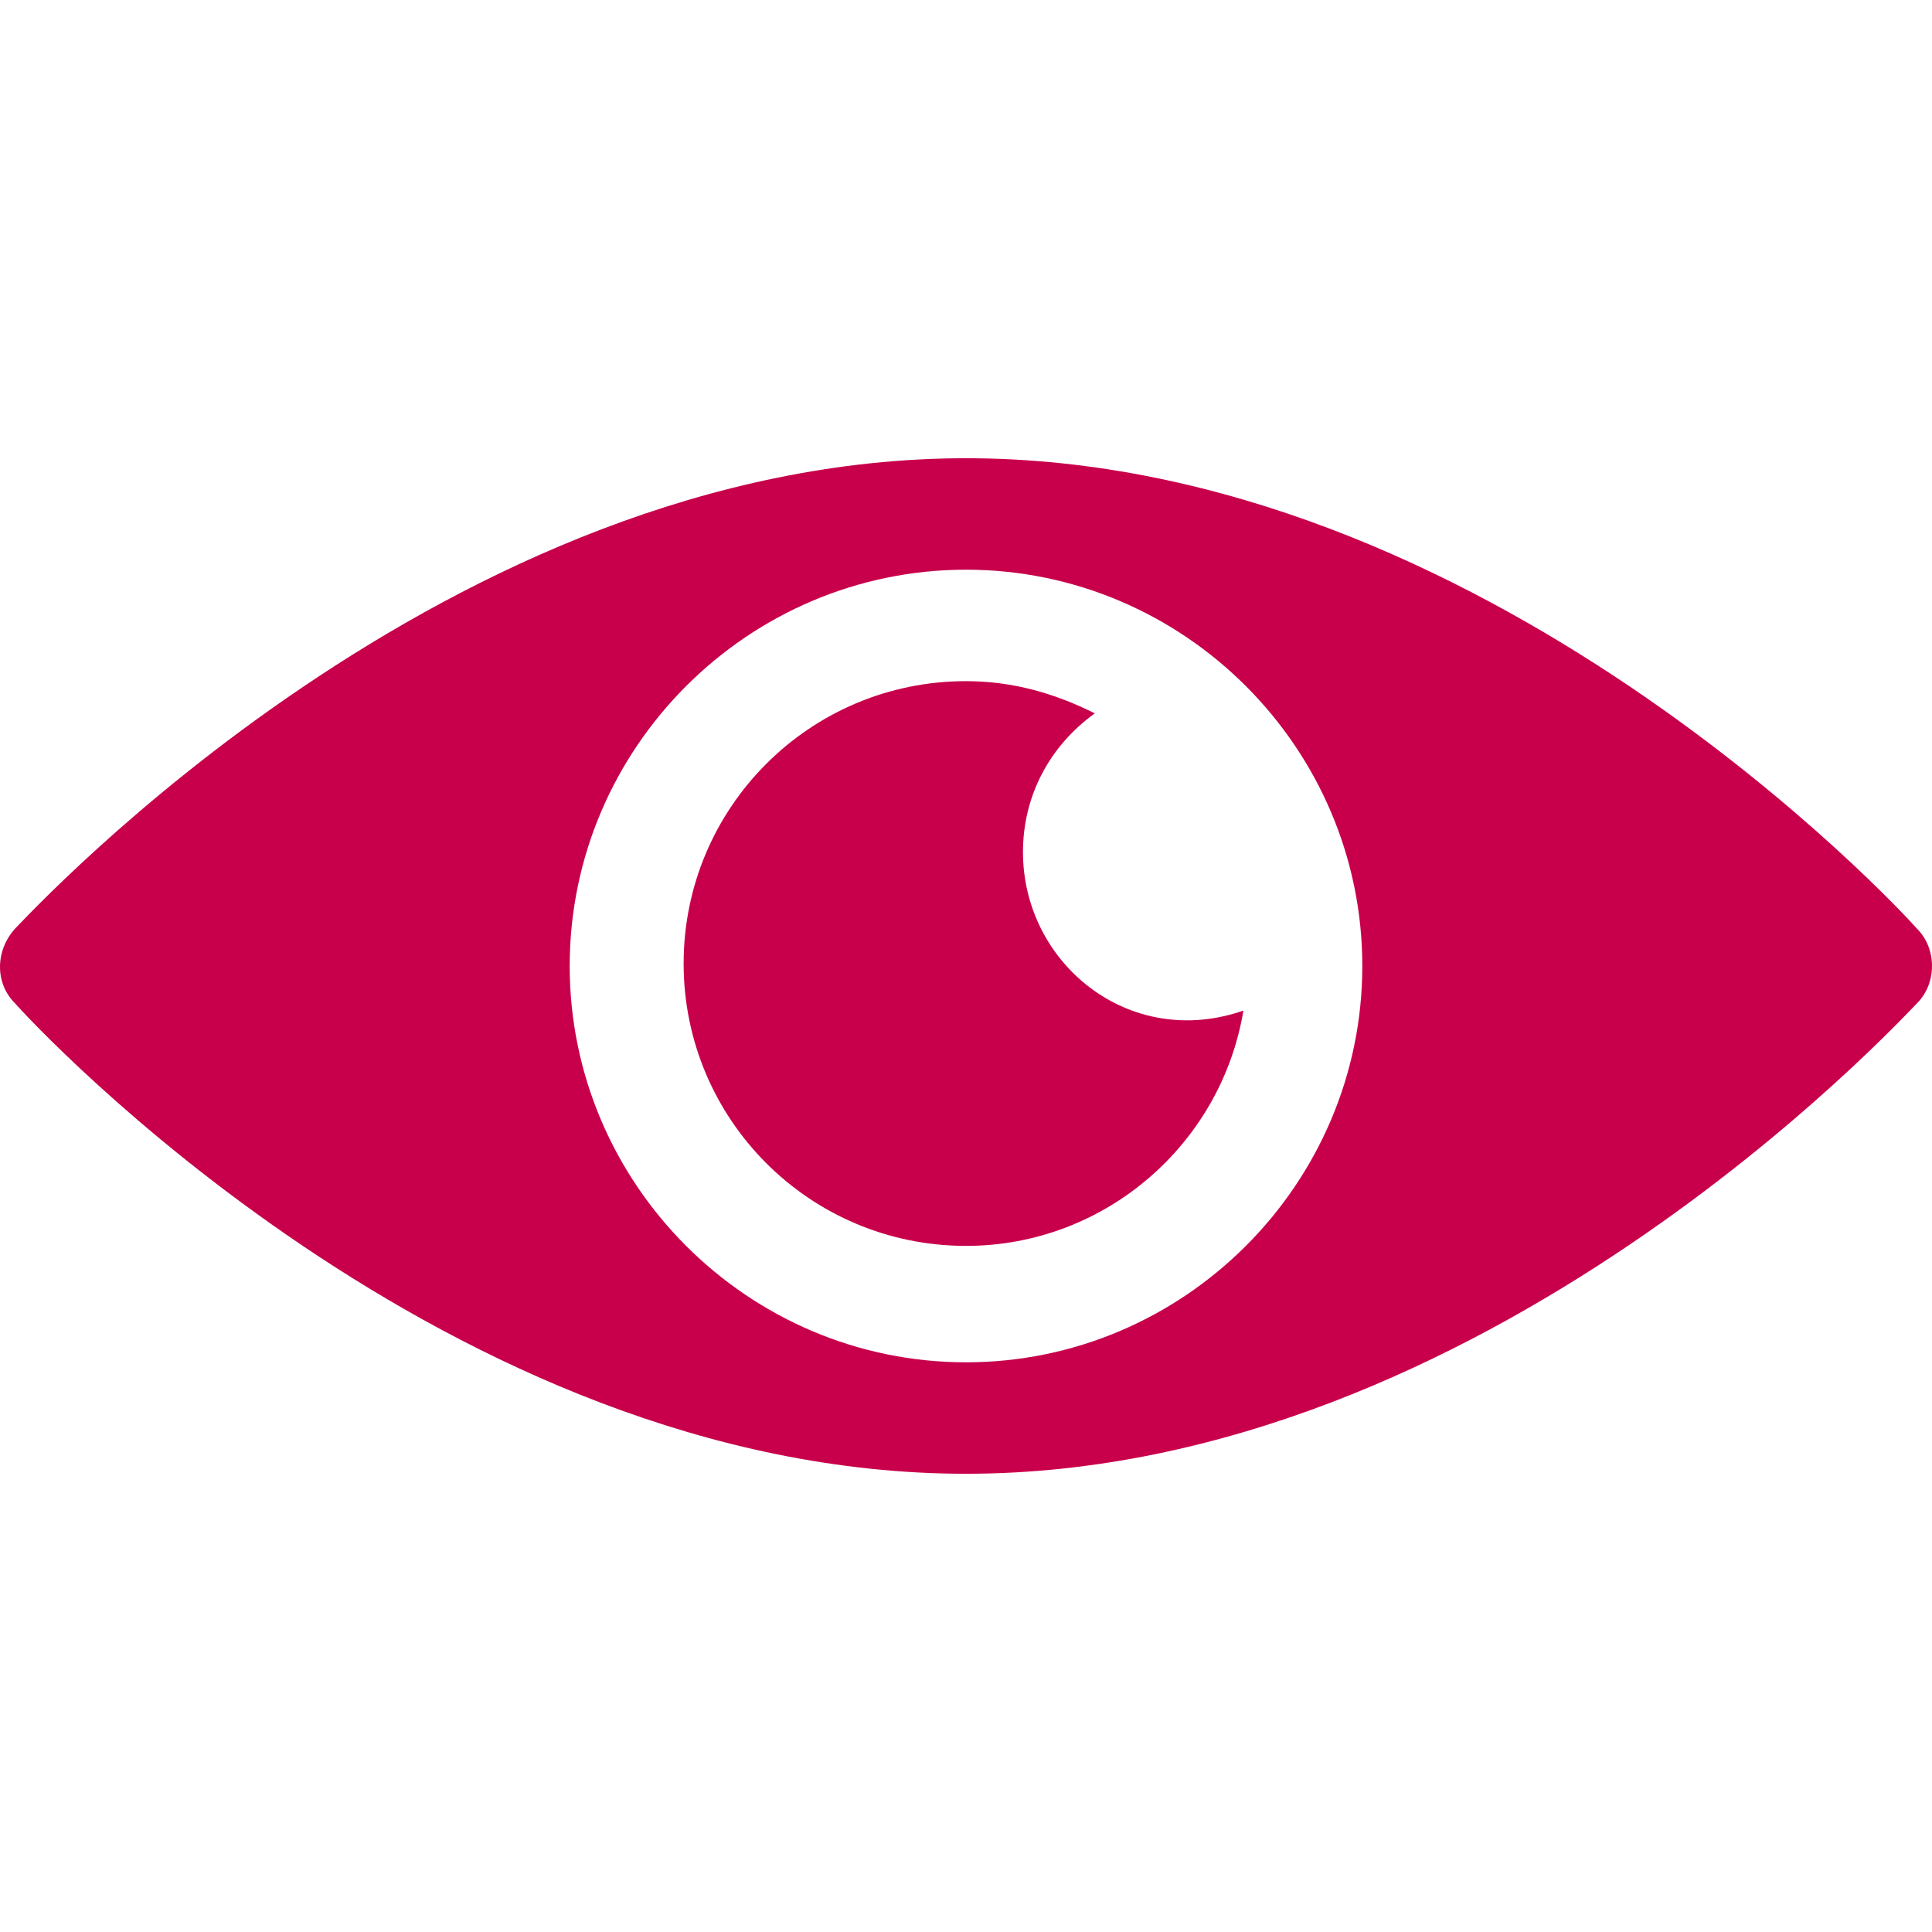
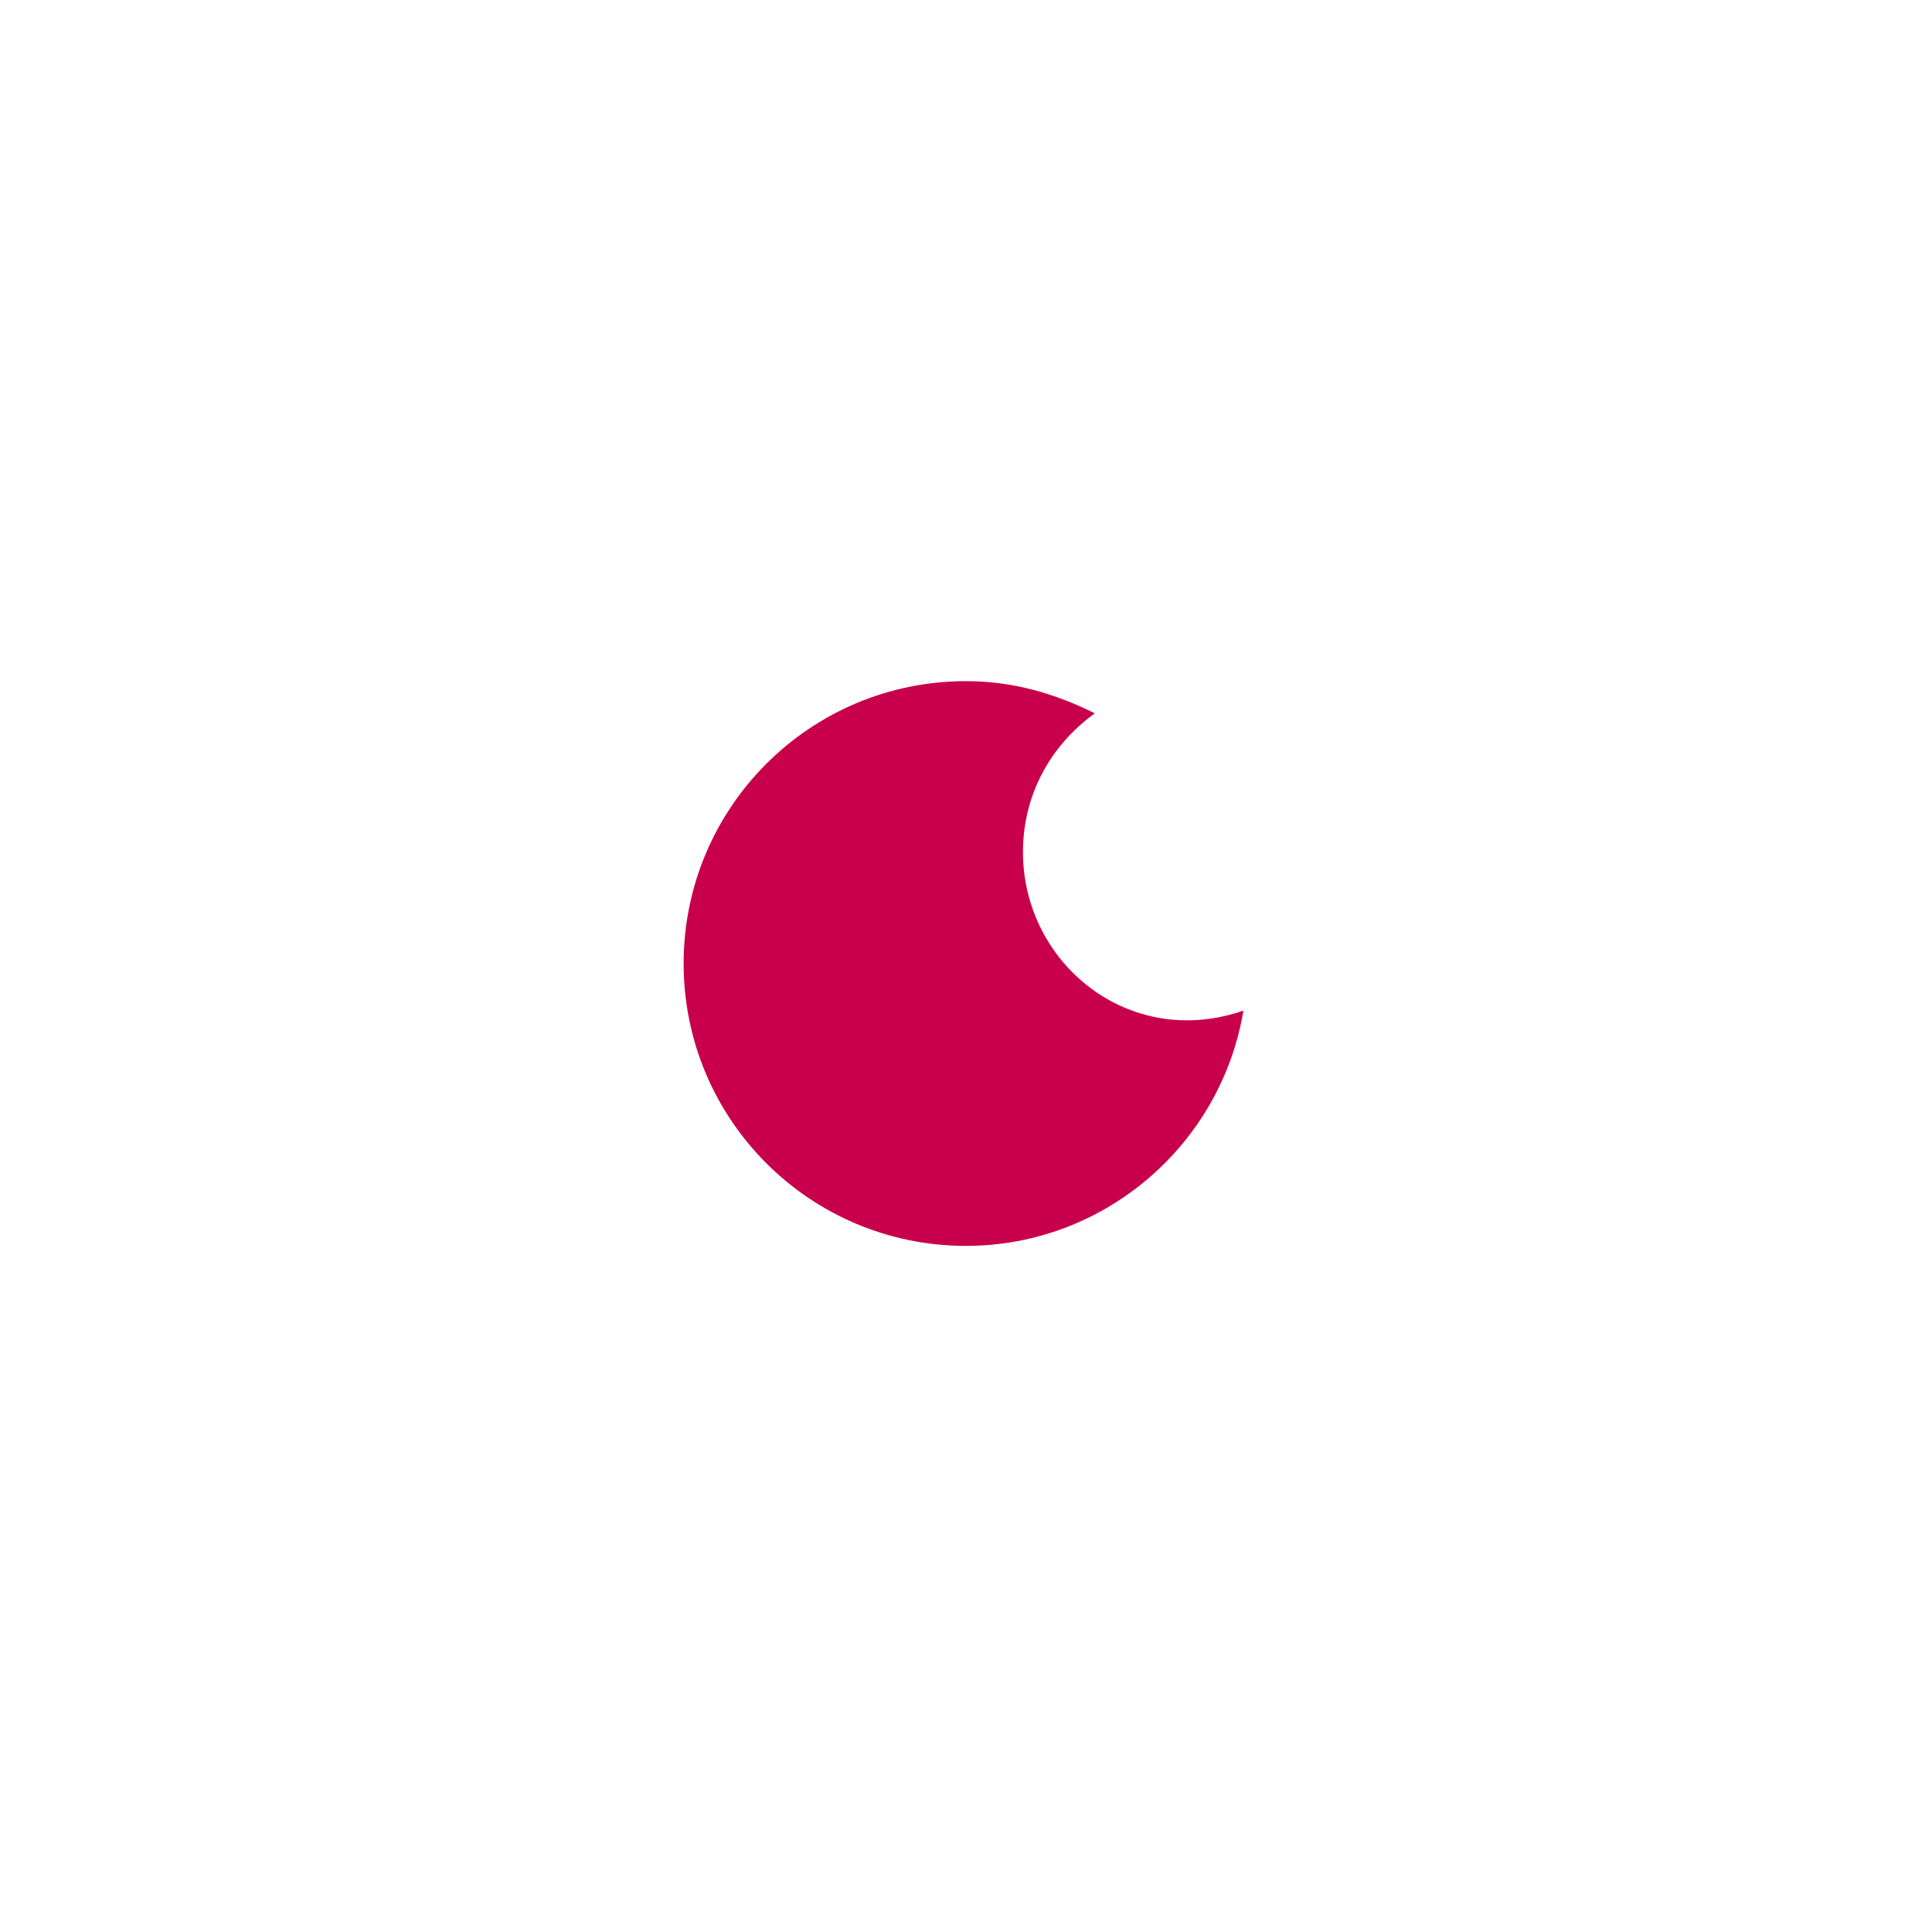
<svg xmlns="http://www.w3.org/2000/svg" version="1.1" id="Ebene_1" x="0px" y="0px" viewBox="0 0 78 78" style="enable-background:new 0 0 78 78;" xml:space="preserve">
  <style type="text/css">
	.st0{fill:#C8004B;}
</style>
  <g>
    <g transform="translate(-1052 -248)">
-       <path class="st0" d="M1129.4,285.5c-0.7-0.8-17.5-19-38.4-19s-37.7,18.3-38.4,19c-0.8,0.9-0.8,2.2,0,3c0.7,0.8,17.5,19,38.4,19    s37.7-18.3,38.4-19C1130.2,287.7,1130.2,286.3,1129.4,285.5z M1091,303c-8.8,0-16-7.2-16-16s7.2-16,16-16s16,7.2,16,16    S1099.8,303,1091,303z" />
      <path class="st0" d="M1093.3,282.4c0-2.3,1.1-4.3,2.9-5.6c-1.6-0.8-3.3-1.3-5.2-1.3c-6.3,0-11.4,5.1-11.4,11.4s5.1,11.4,11.4,11.4    c5.6,0,10.3-4.1,11.2-9.5C1097.6,290.4,1093.3,286.9,1093.3,282.4z" />
    </g>
  </g>
</svg>